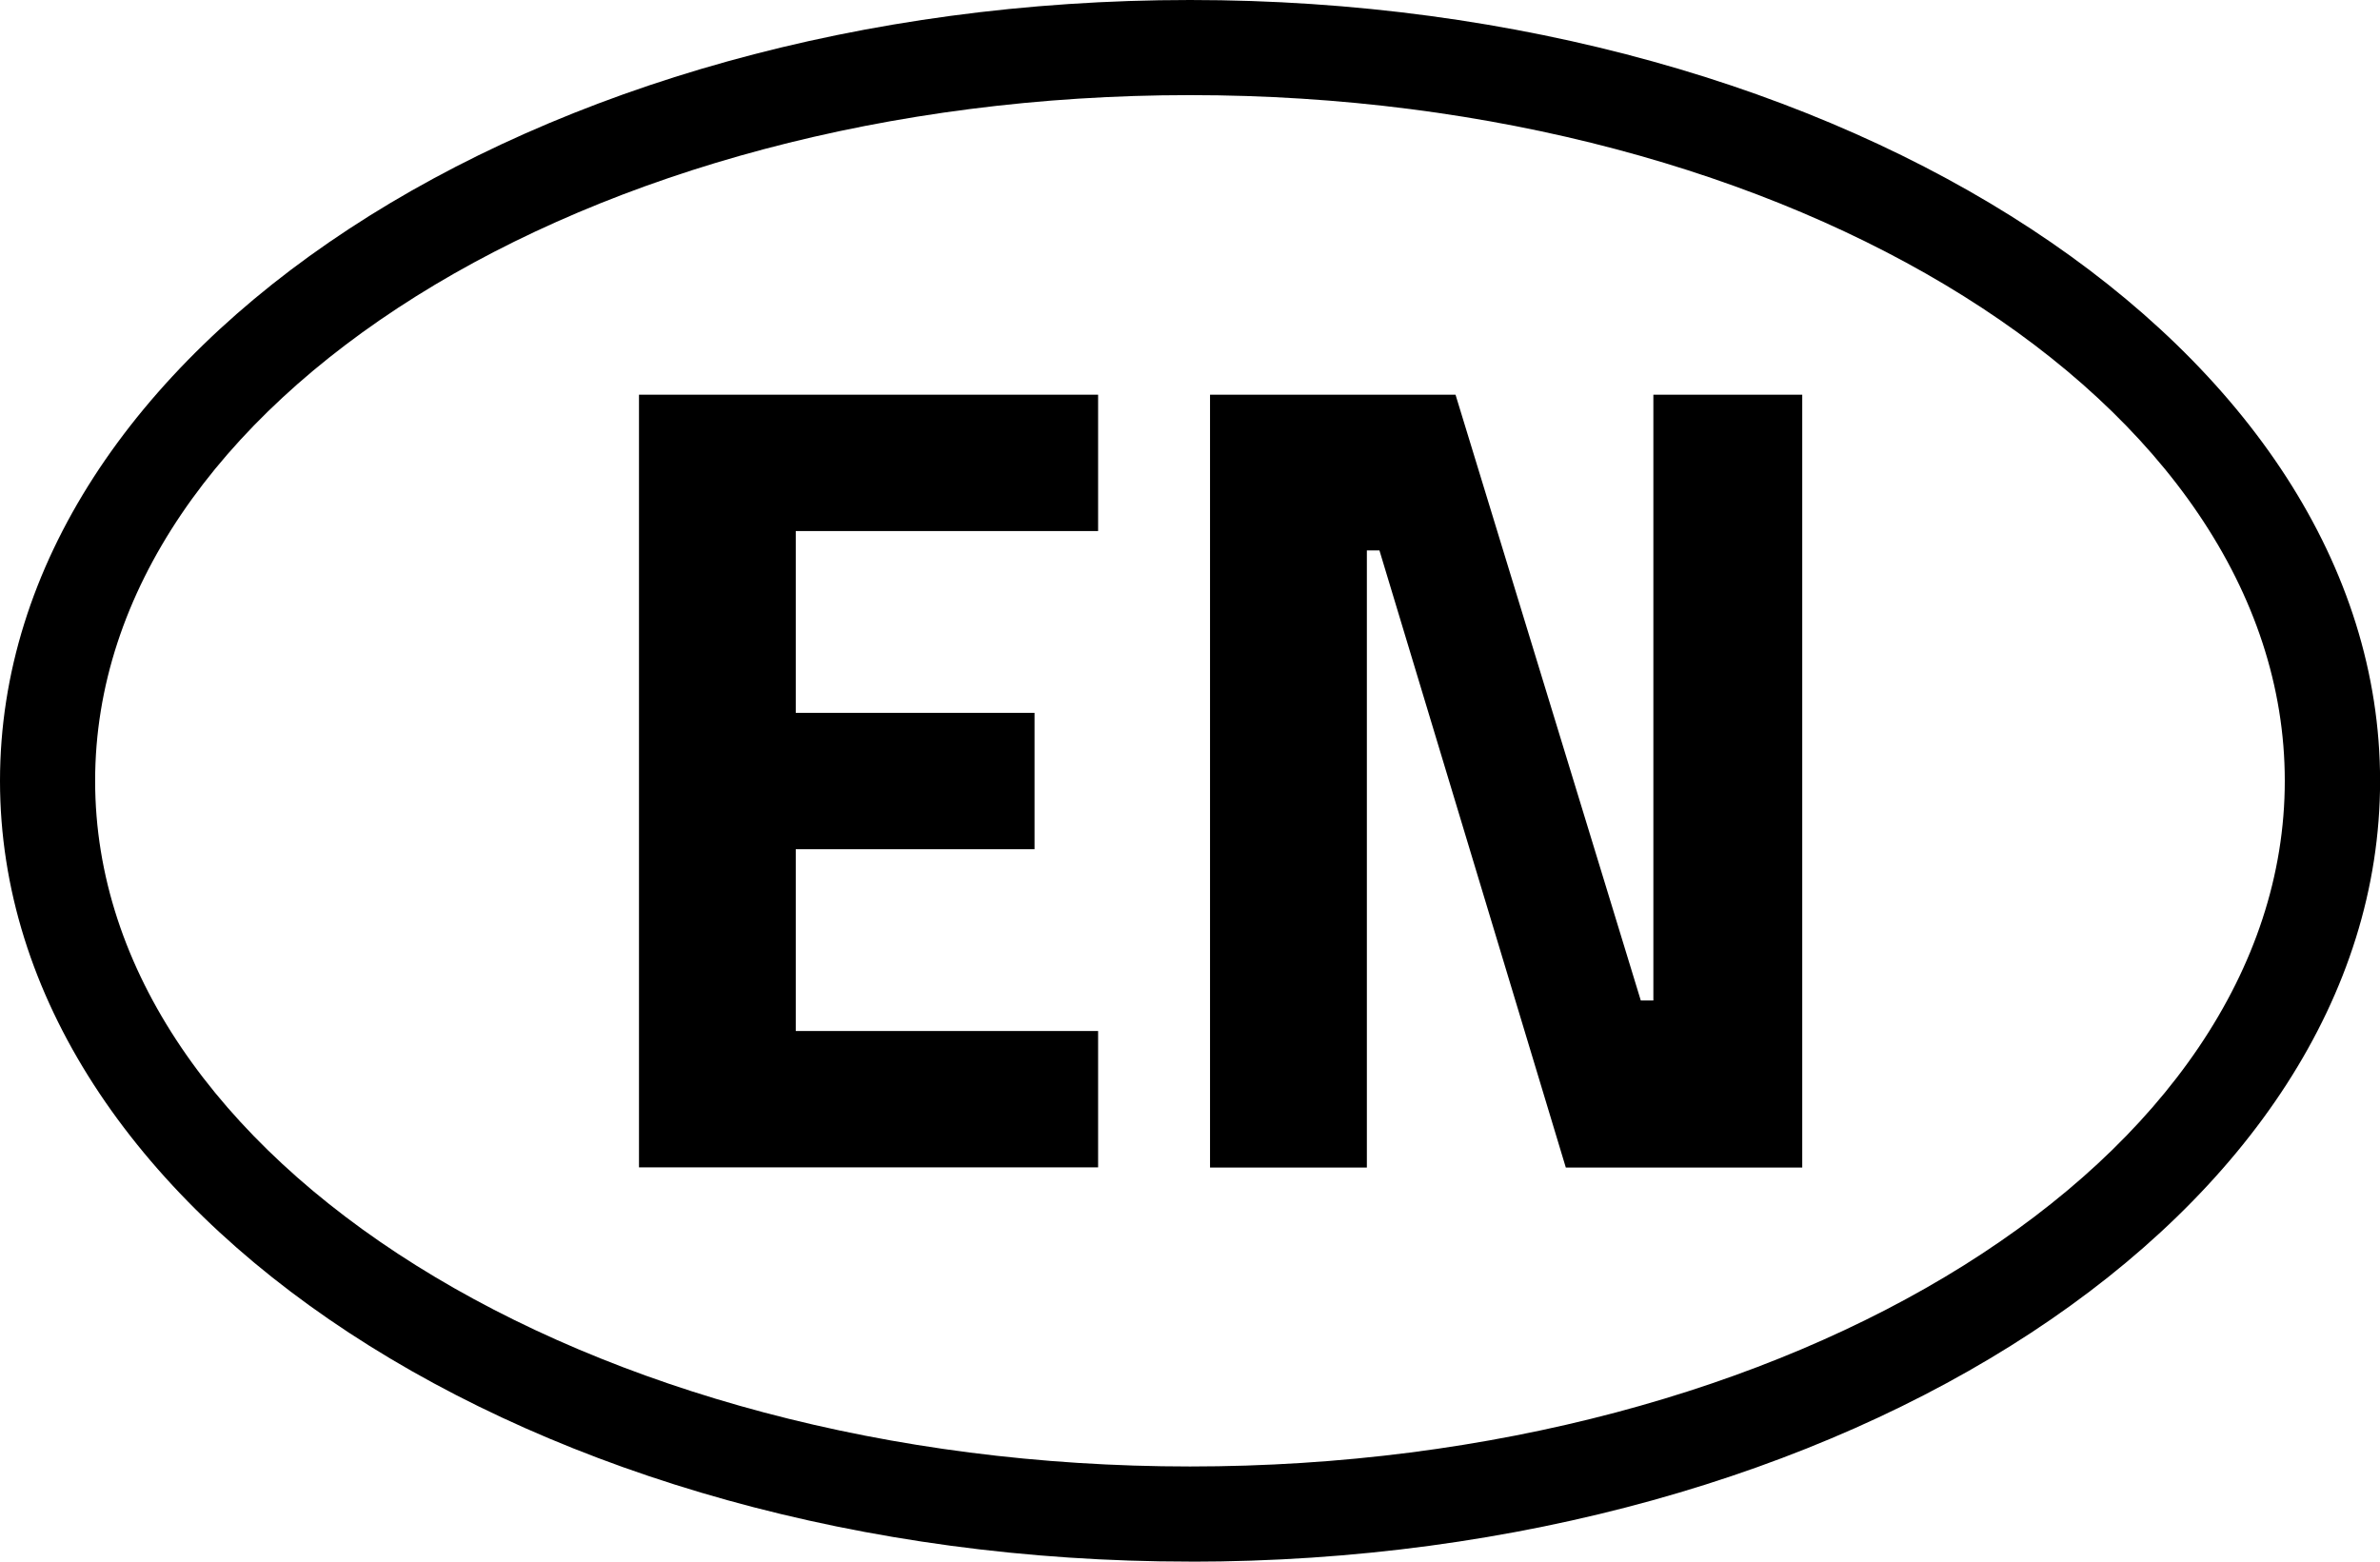
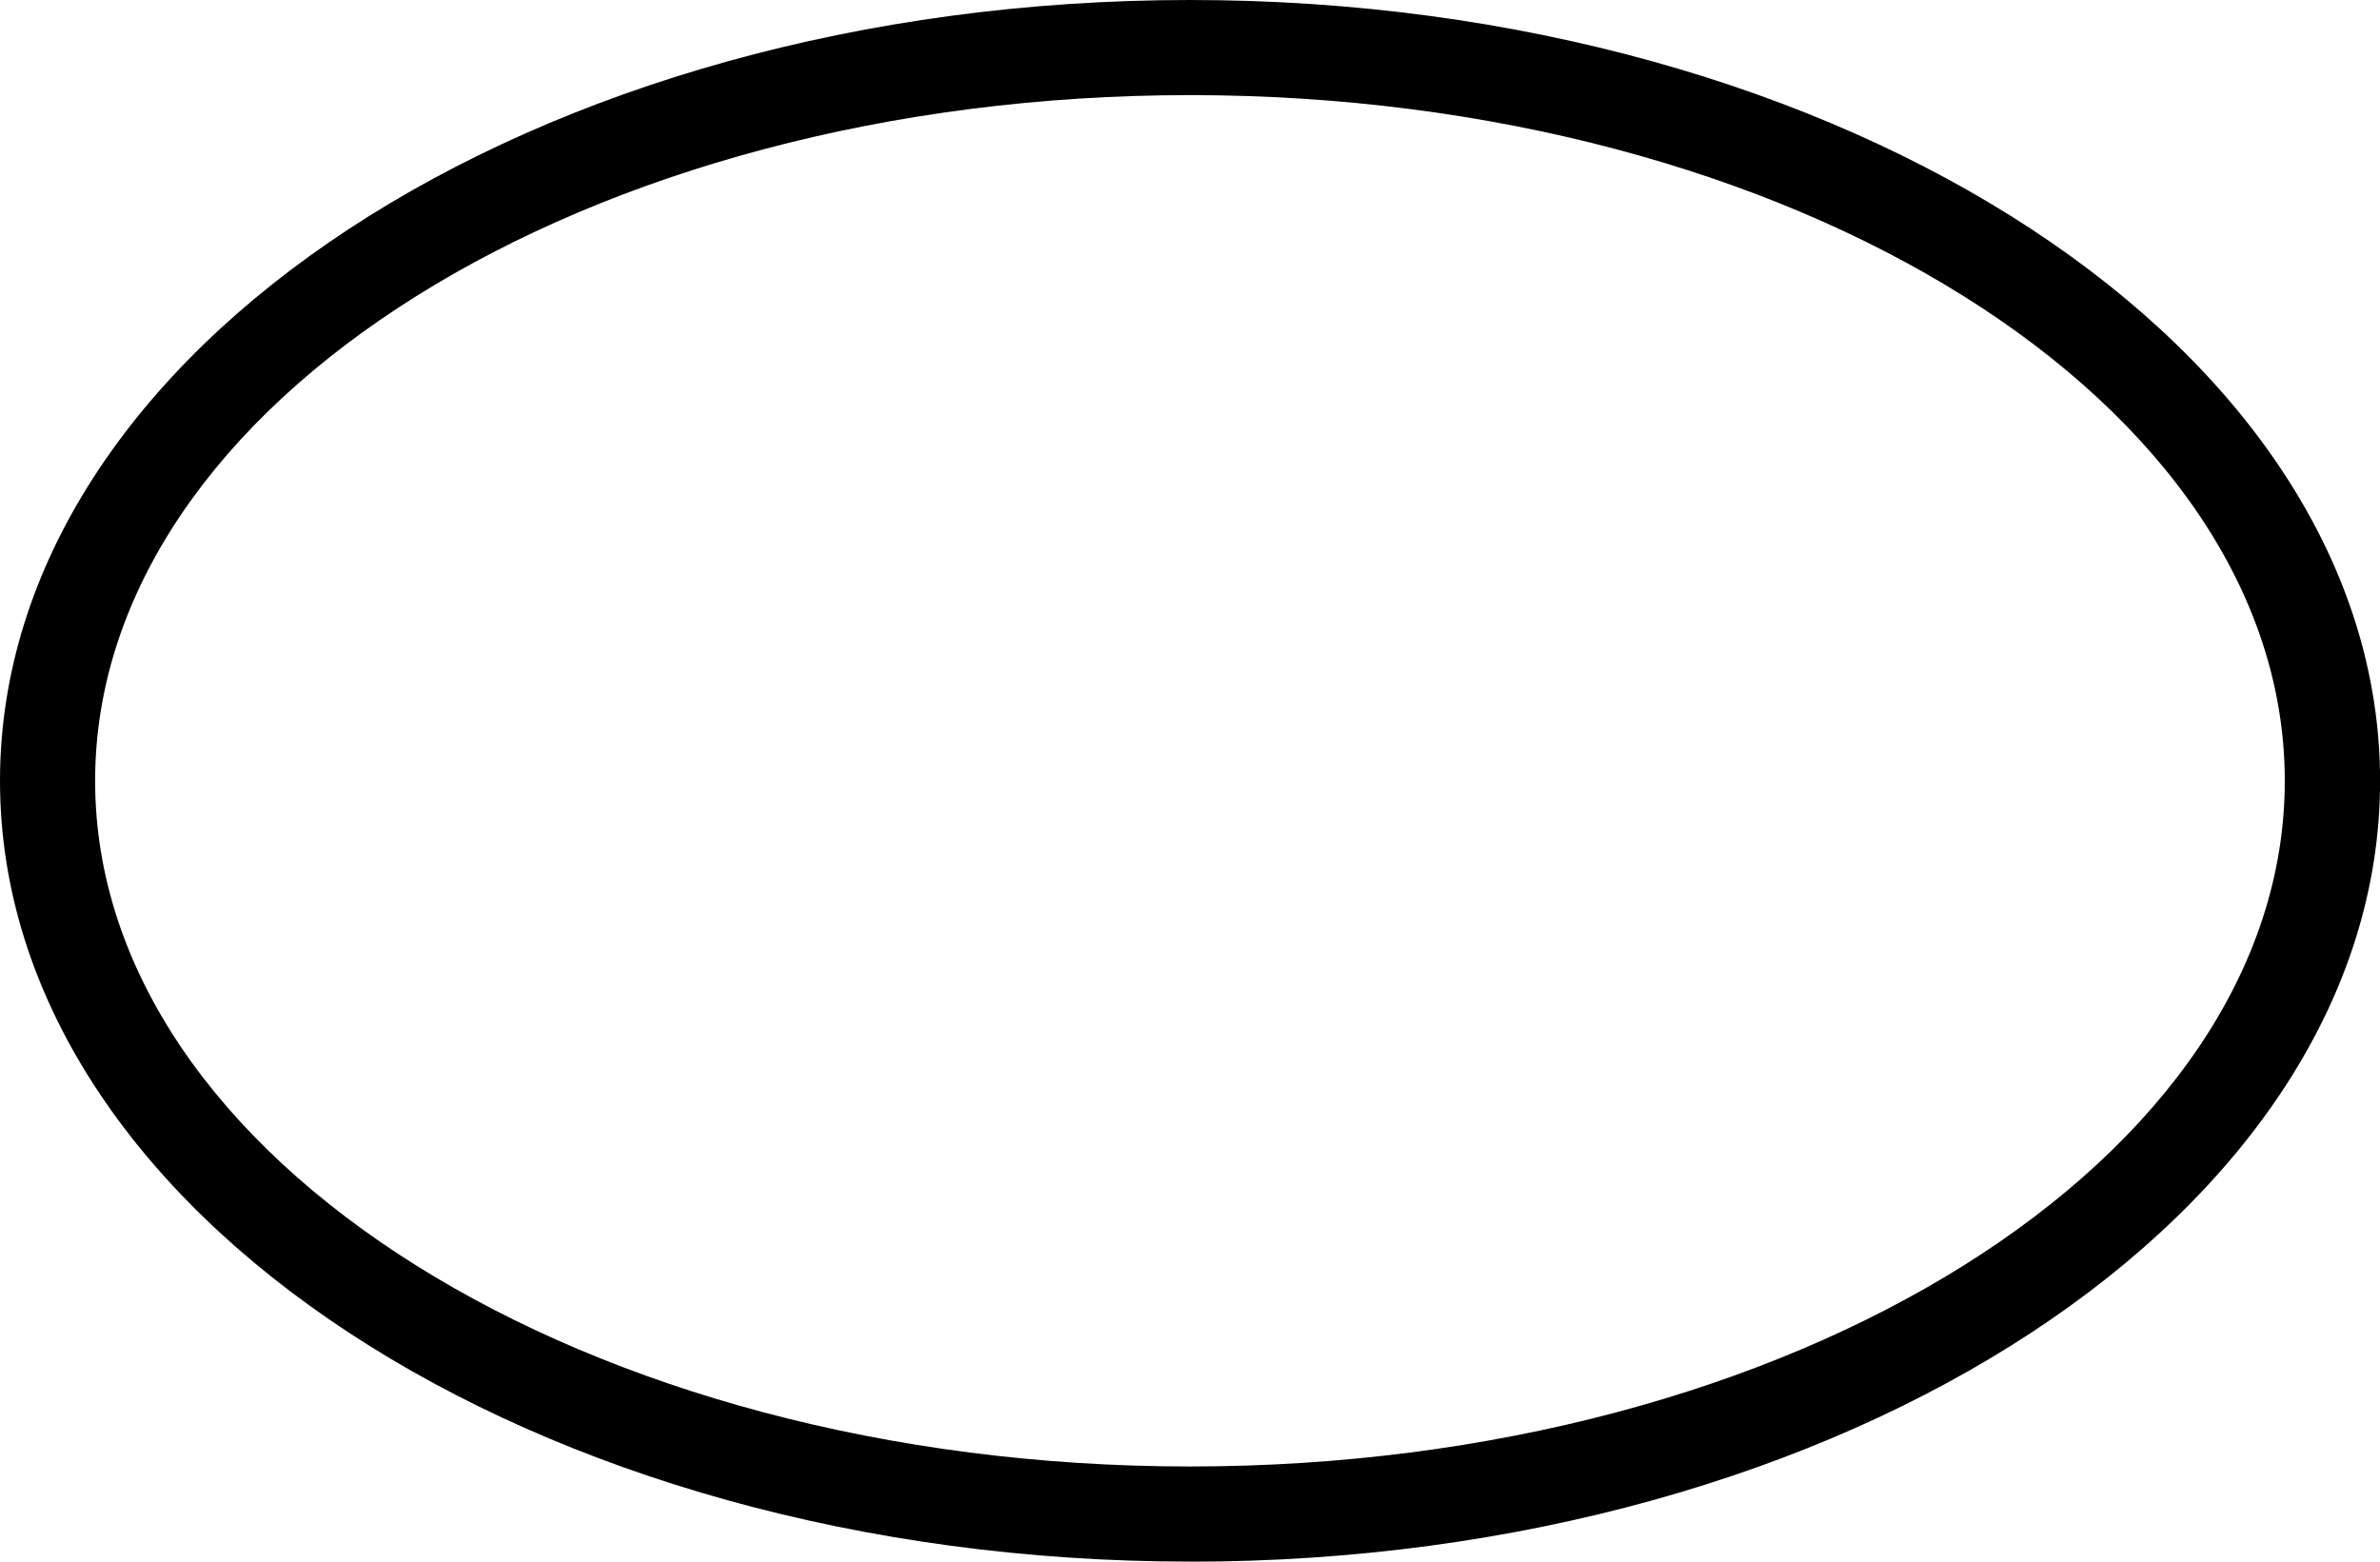
<svg xmlns="http://www.w3.org/2000/svg" id="Ebene_2" width="30.471" height="19.996" viewBox="0 0 30.471 19.996">
  <defs>
    <style>.cls-1{fill:#000;stroke-width:0px;}</style>
  </defs>
  <g id="Ebene_2-2">
    <path class="cls-1" d="M15.236,19.996C6.834,19.996,0,15.512,0,9.999,0,4.485,6.834,0,15.236,0s15.236,4.485,15.236,9.999c0,5.513-6.834,9.998-15.236,9.998ZM15.236,1.218C7.507,1.218,1.218,5.157,1.218,9.999c0,4.841,6.288,8.779,14.017,8.779s14.017-3.939,14.017-8.779c0-4.842-6.288-8.781-14.017-8.781Z" />
-     <path class="cls-1" d="M8.181,5.054h5.878v1.746h-3.871v2.328h3.057v1.746h-3.057v2.328h3.871v1.746h-5.878V5.054v0Z" />
-     <path class="cls-1" d="M15.492,5.054h3.143l2.372,7.757h.161v-7.757h1.906v9.896h-3.027l-2.386-7.902h-.161v7.902h-2.008V5.054h-0Z" />
  </g>
</svg>